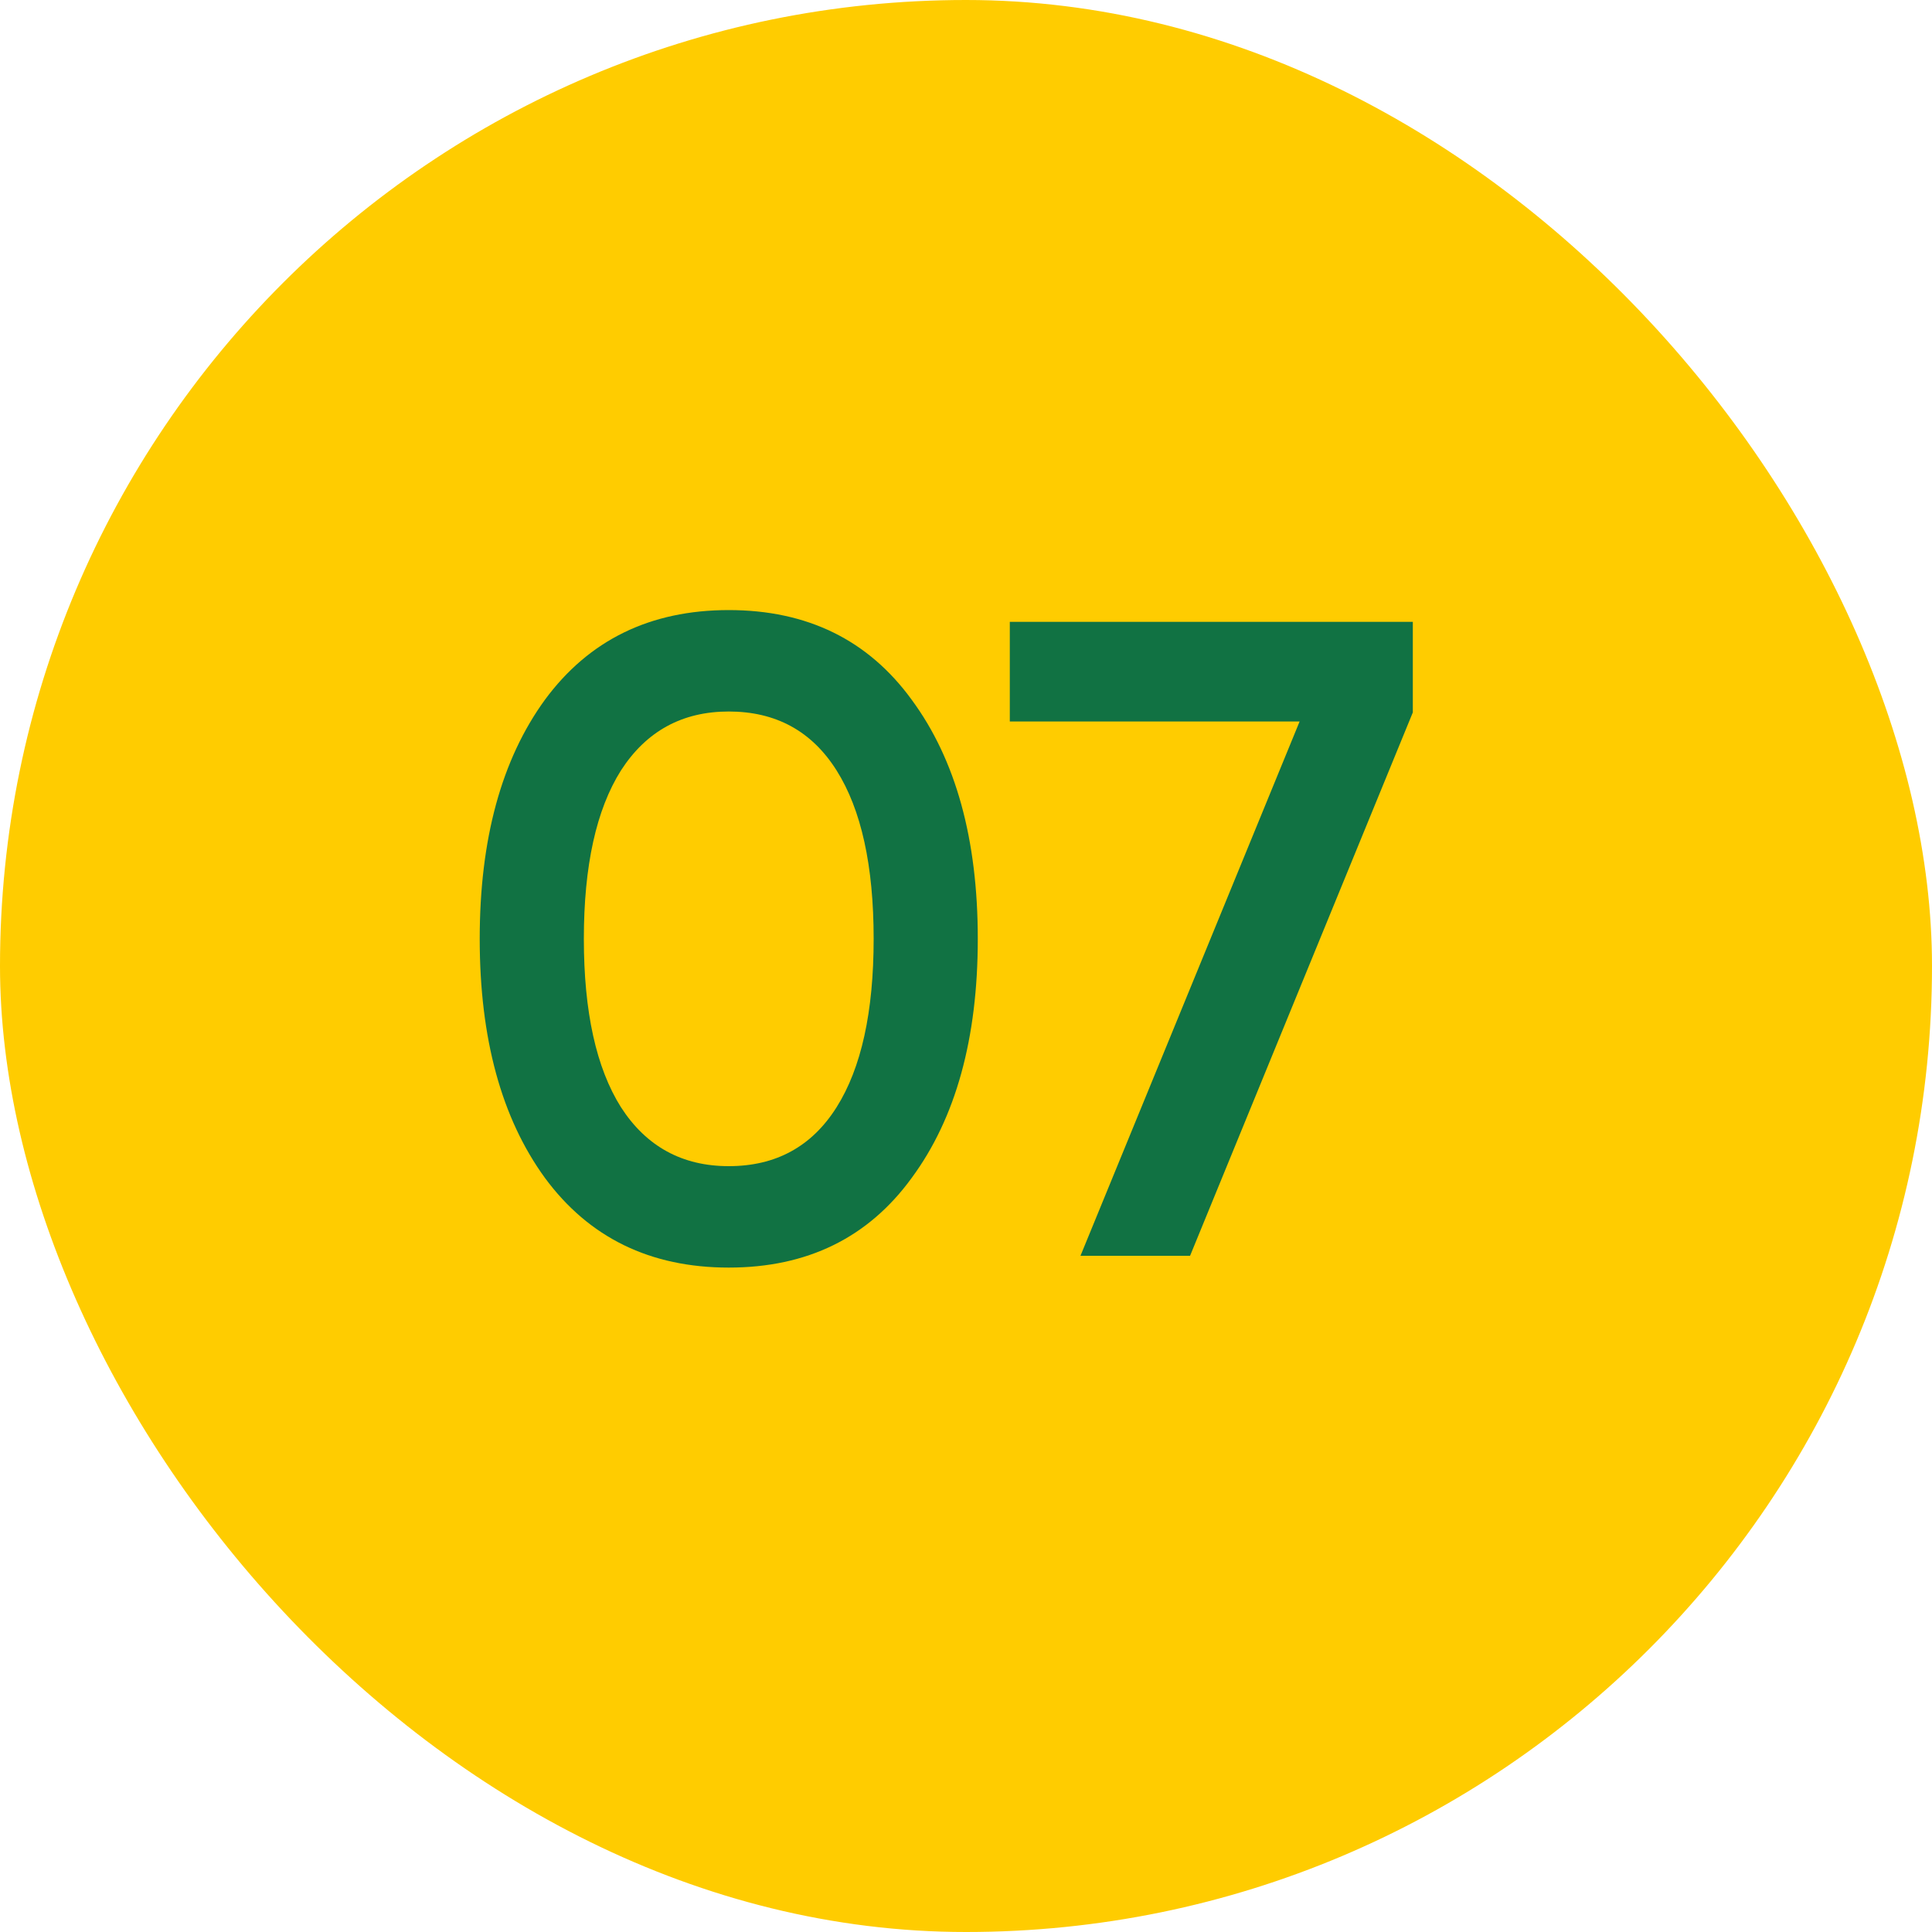
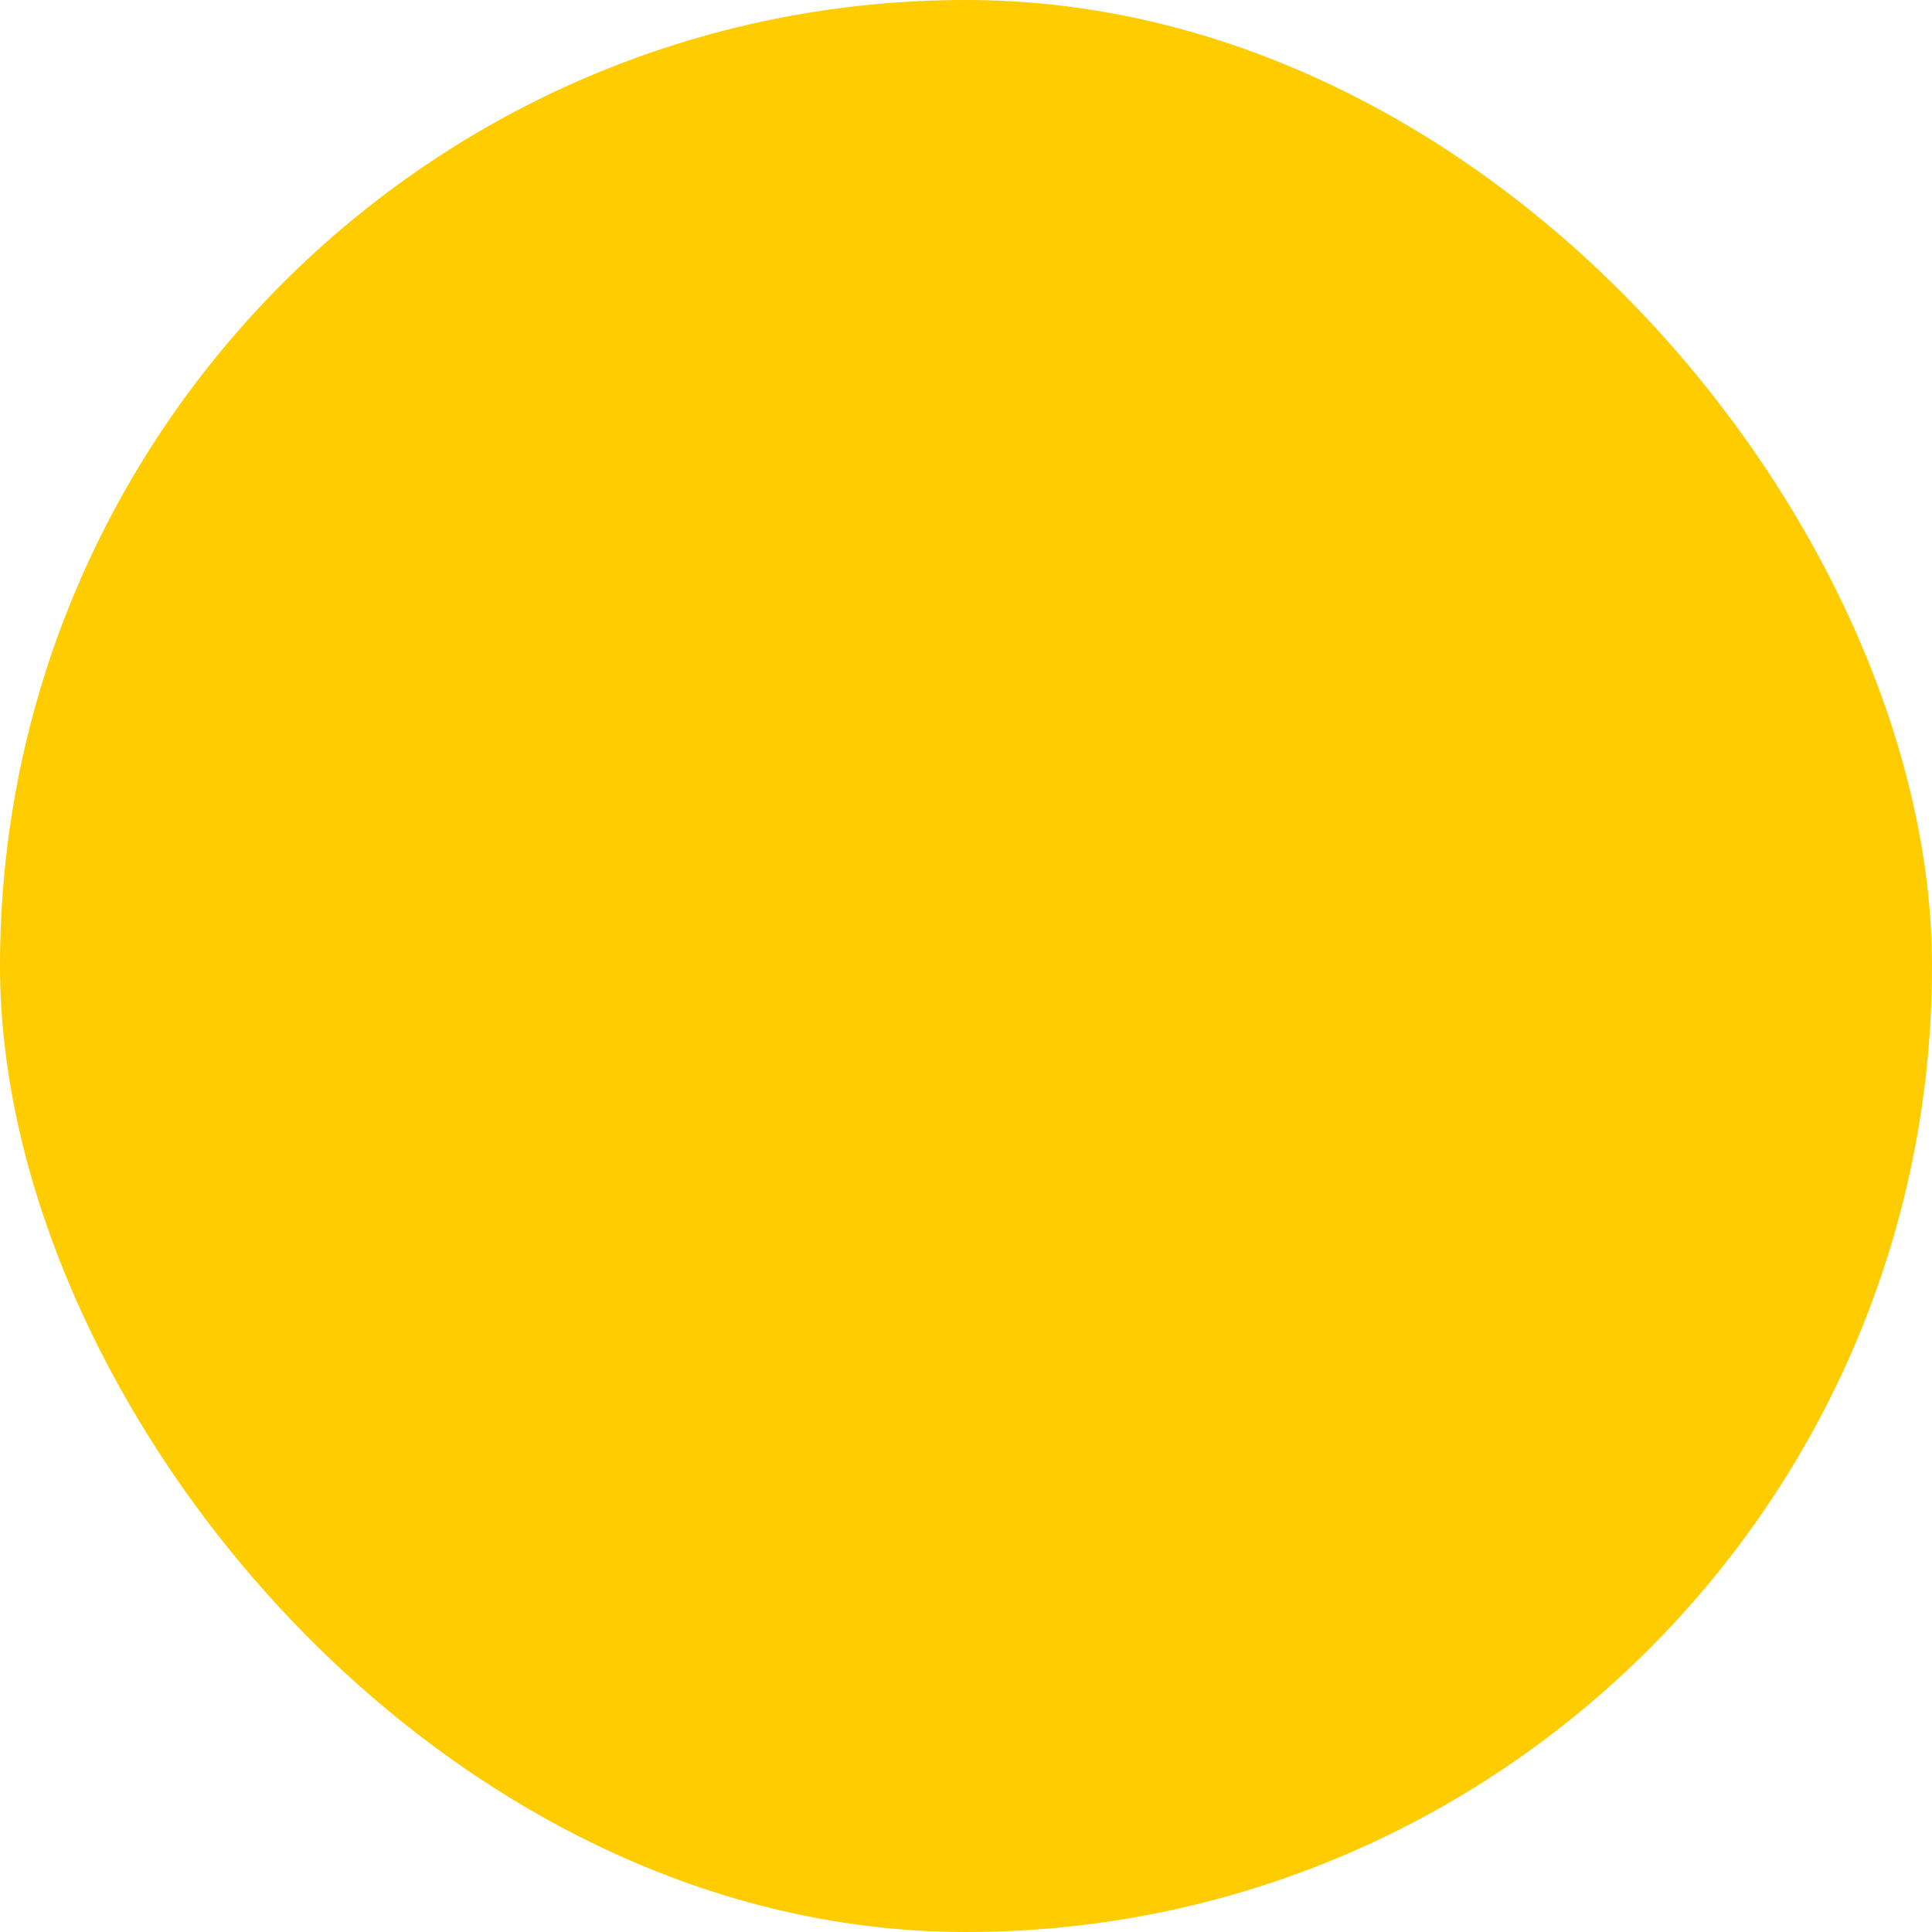
<svg xmlns="http://www.w3.org/2000/svg" width="40" height="40" viewBox="0 0 40 40" fill="none">
  <rect width="40" height="40" rx="20" fill="#FFCC00" />
-   <path d="M18.876 24.387C17.976 25.625 16.713 26.244 15.088 26.244C13.463 26.244 12.194 25.625 11.282 24.387C10.382 23.15 9.932 21.5 9.932 19.438C9.932 17.375 10.382 15.725 11.282 14.488C12.194 13.25 13.463 12.631 15.088 12.631C16.713 12.631 17.976 13.25 18.876 14.488C19.788 15.725 20.244 17.375 20.244 19.438C20.244 21.5 19.788 23.15 18.876 24.387ZM15.088 24.144C16.063 24.144 16.807 23.738 17.32 22.925C17.832 22.113 18.088 20.95 18.088 19.438C18.088 17.925 17.832 16.762 17.32 15.95C16.807 15.137 16.063 14.731 15.088 14.731C14.126 14.731 13.382 15.137 12.857 15.95C12.345 16.762 12.088 17.925 12.088 19.438C12.088 20.95 12.345 22.113 12.857 22.925C13.382 23.738 14.126 24.144 15.088 24.144ZM20.907 12.875H29.251V14.75L24.639 26H22.37L26.907 14.938H20.907V12.875Z" fill="#117243" />
</svg>